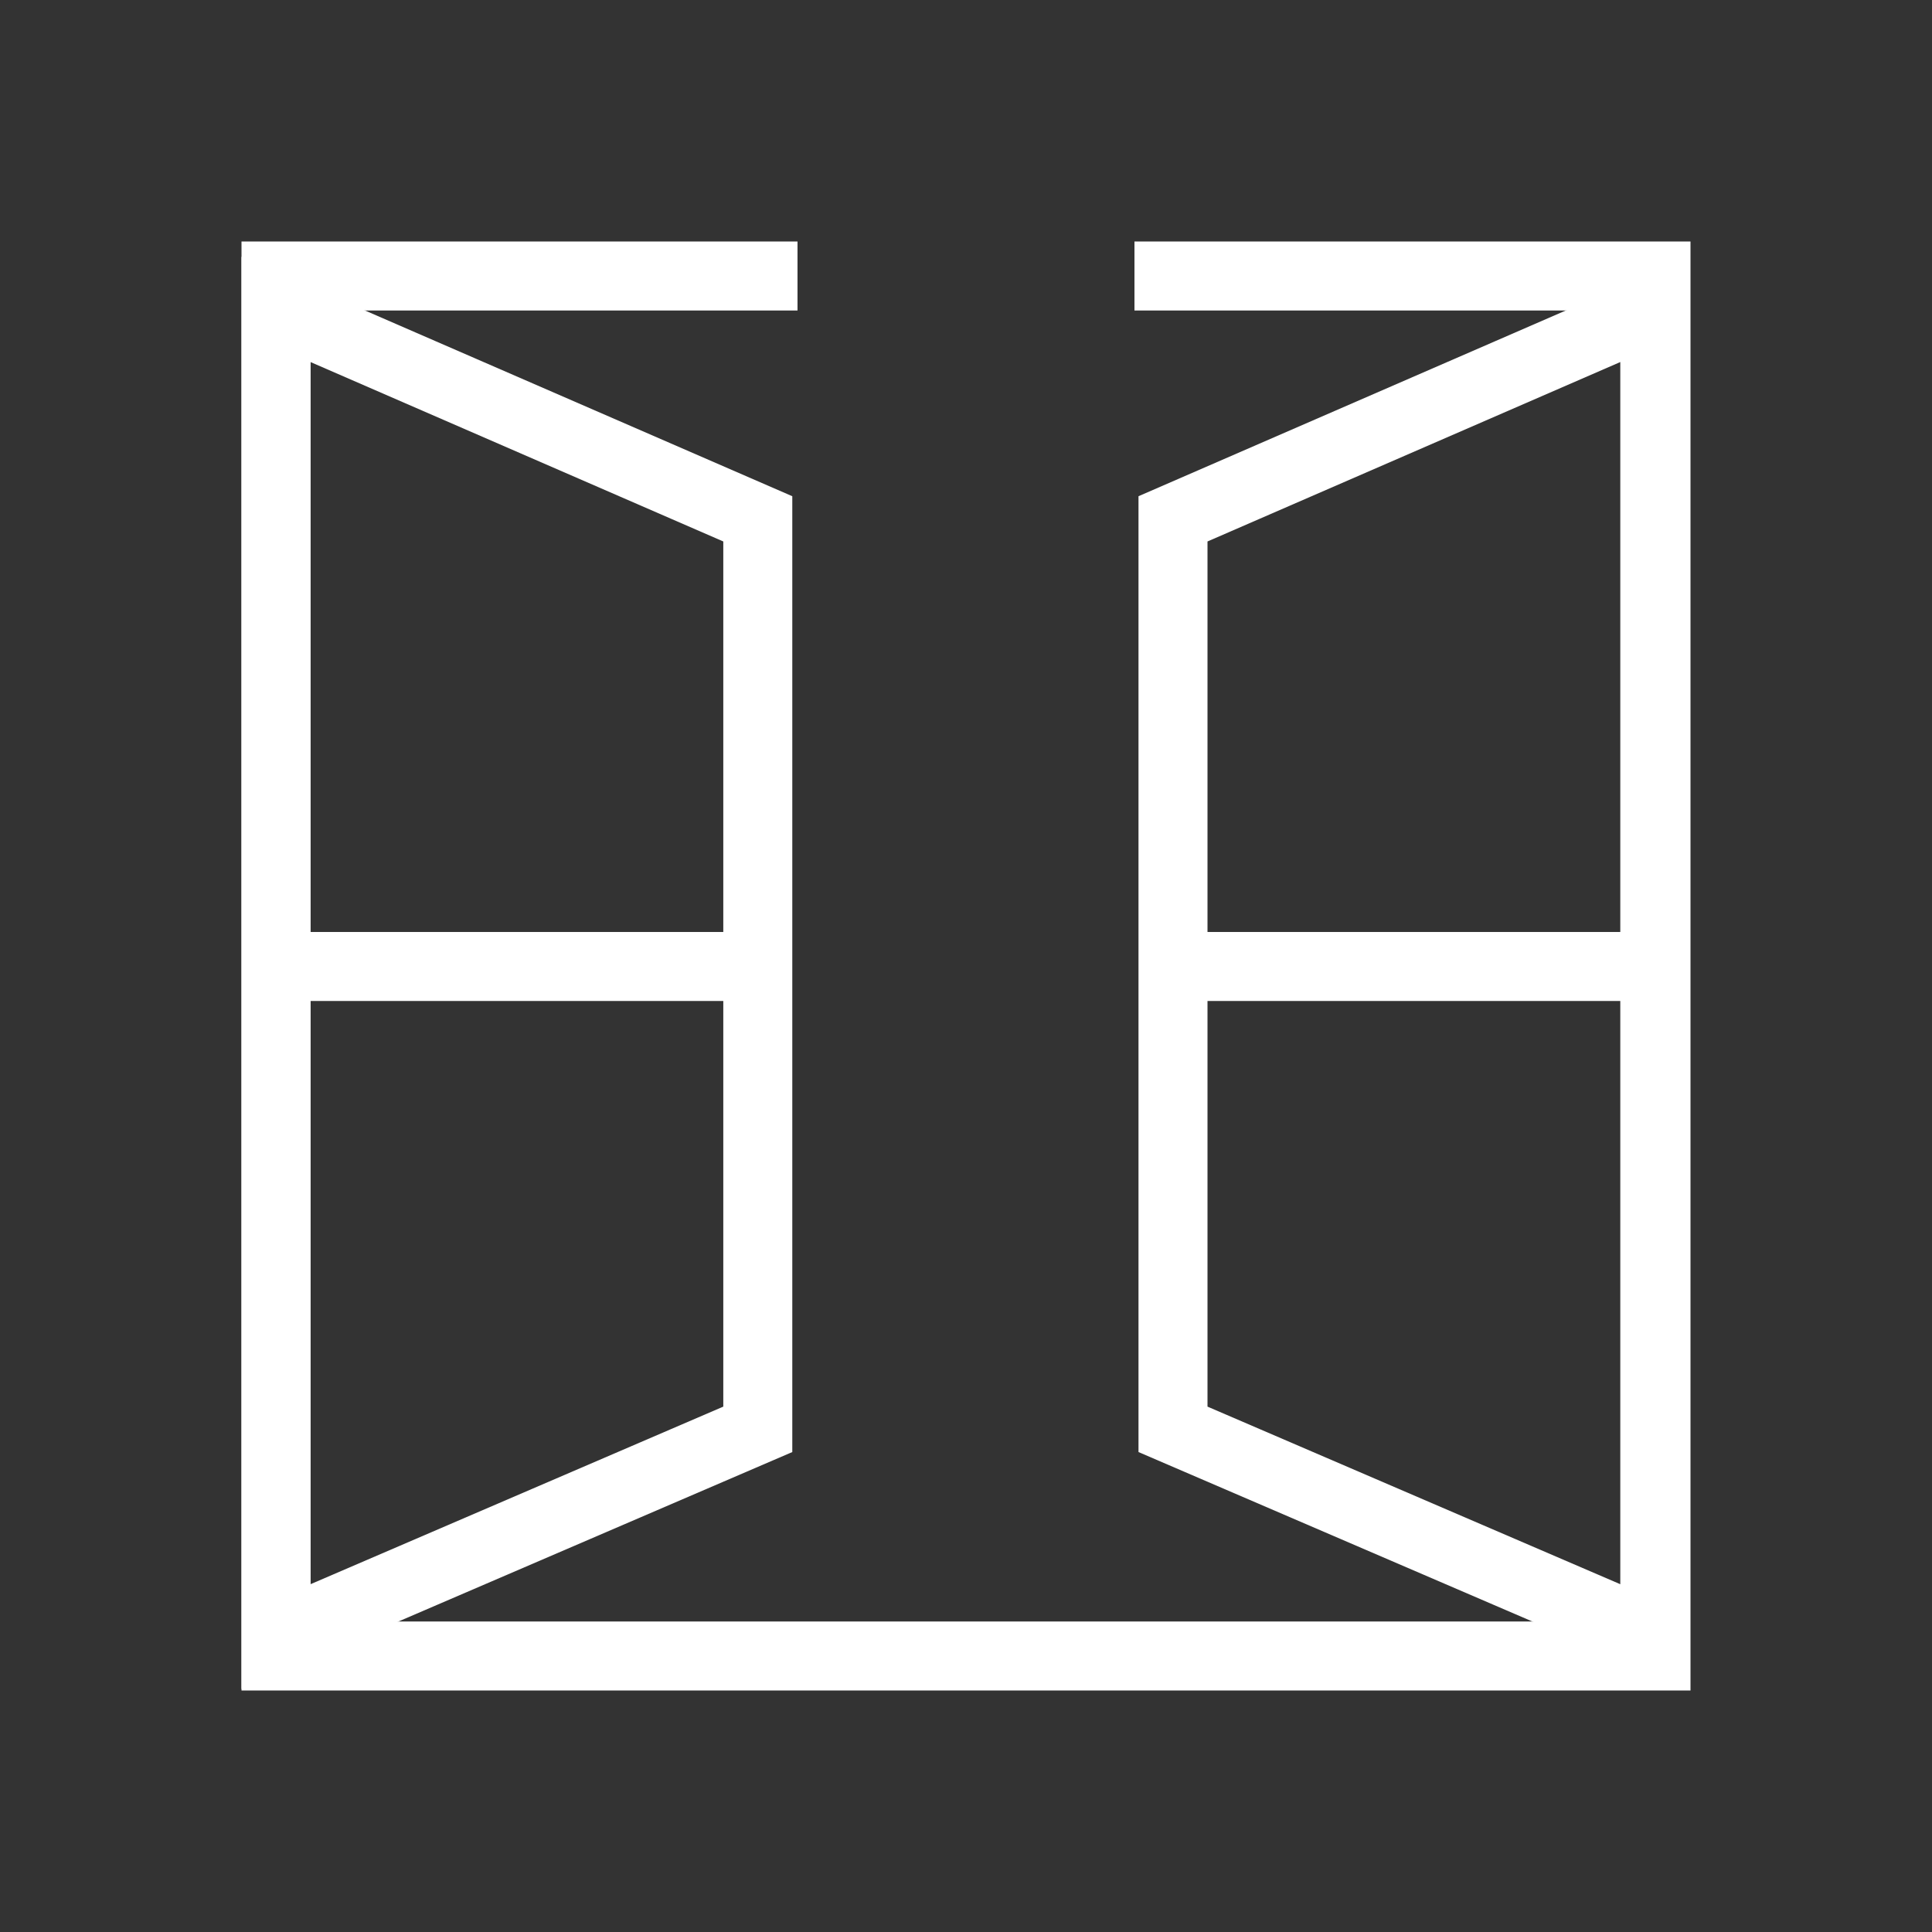
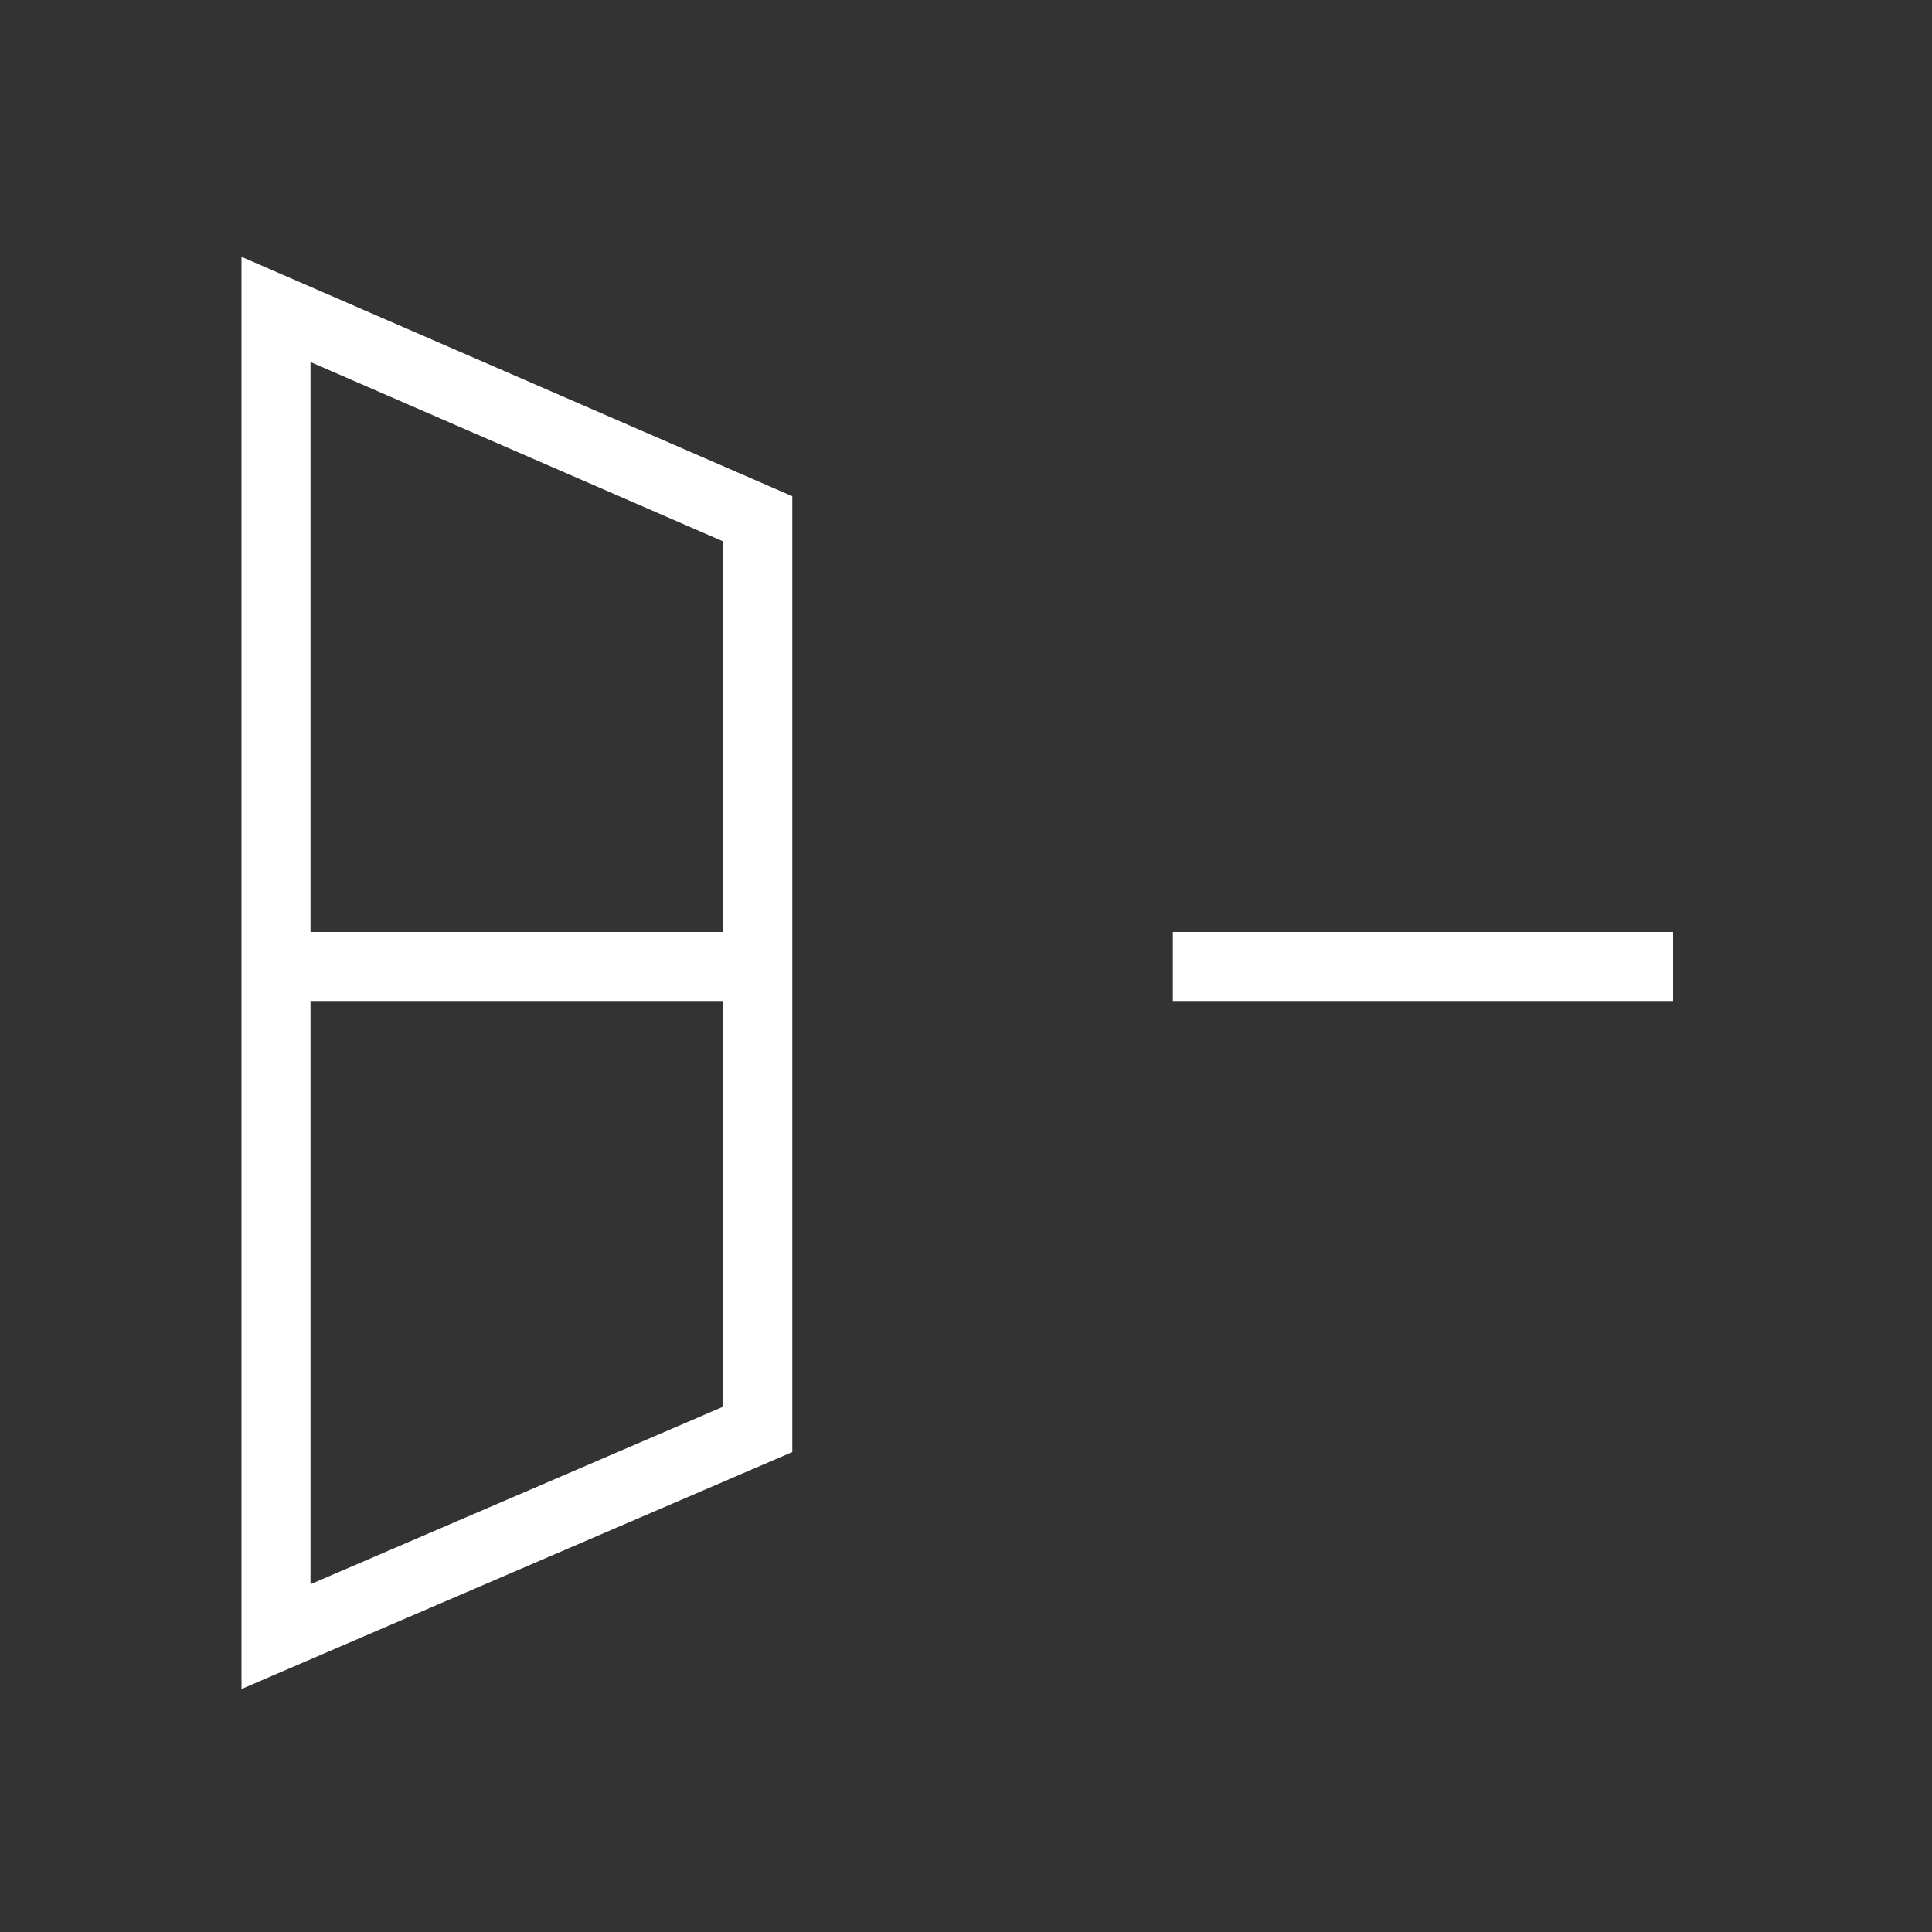
<svg xmlns="http://www.w3.org/2000/svg" width="56" height="56" viewBox="0 0 56 56" fill="none">
  <rect x="0" y="0" width="56" height="56" fill="#333333" stroke="none" />
-   <path d="M33.883 8H48V48H8V8H22.116" stroke="white" stroke-width="2" stroke-miterlimit="10" stroke-linecap="square" />
-   <path d="M47.965 47.438L34 41.43V15.039L47.965 8.969V47.438Z" stroke="white" stroke-width="2" stroke-miterlimit="10" stroke-linecap="round" />
  <path d="M8 47.438L21.965 41.43V15.039L8 8.969V47.438Z" stroke="white" stroke-width="2" stroke-miterlimit="10" stroke-linecap="round" />
  <path d="M34.996 28.014H47.496" stroke="white" stroke-width="2" stroke-miterlimit="10" stroke-linecap="square" />
  <path d="M20.969 28.014H8.469" stroke="white" stroke-width="2" stroke-miterlimit="10" stroke-linecap="square" />
</svg>